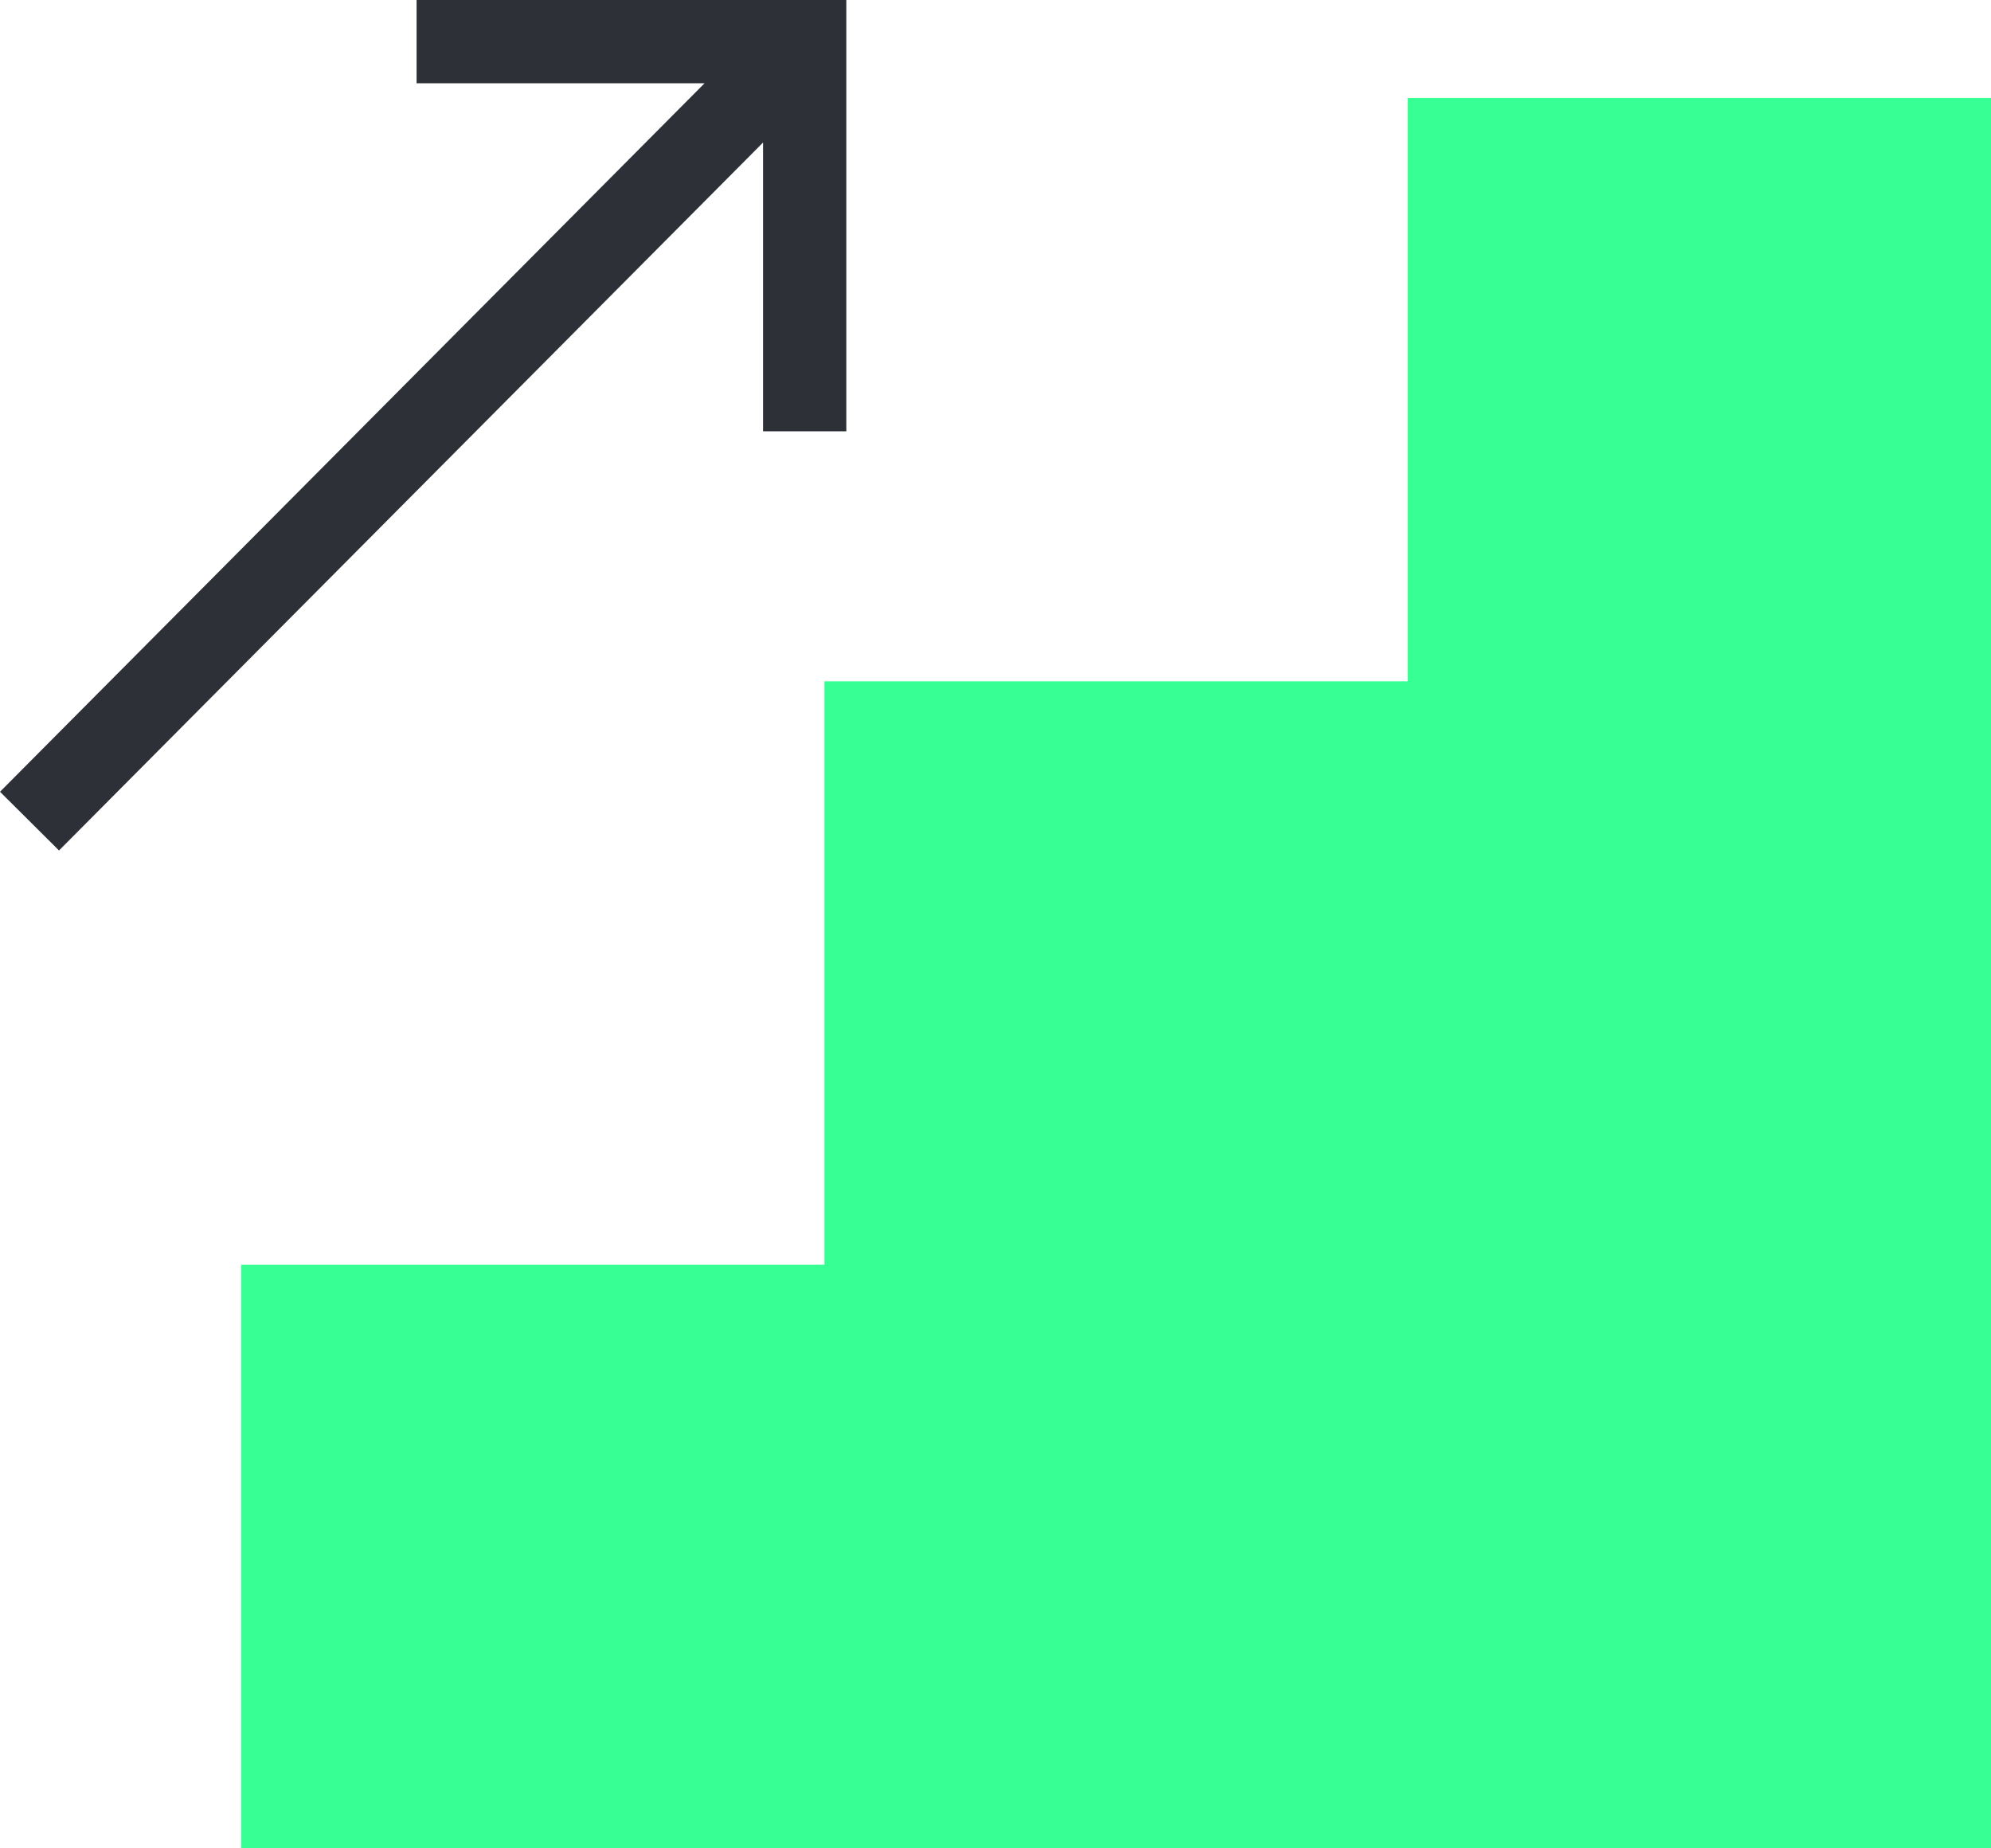
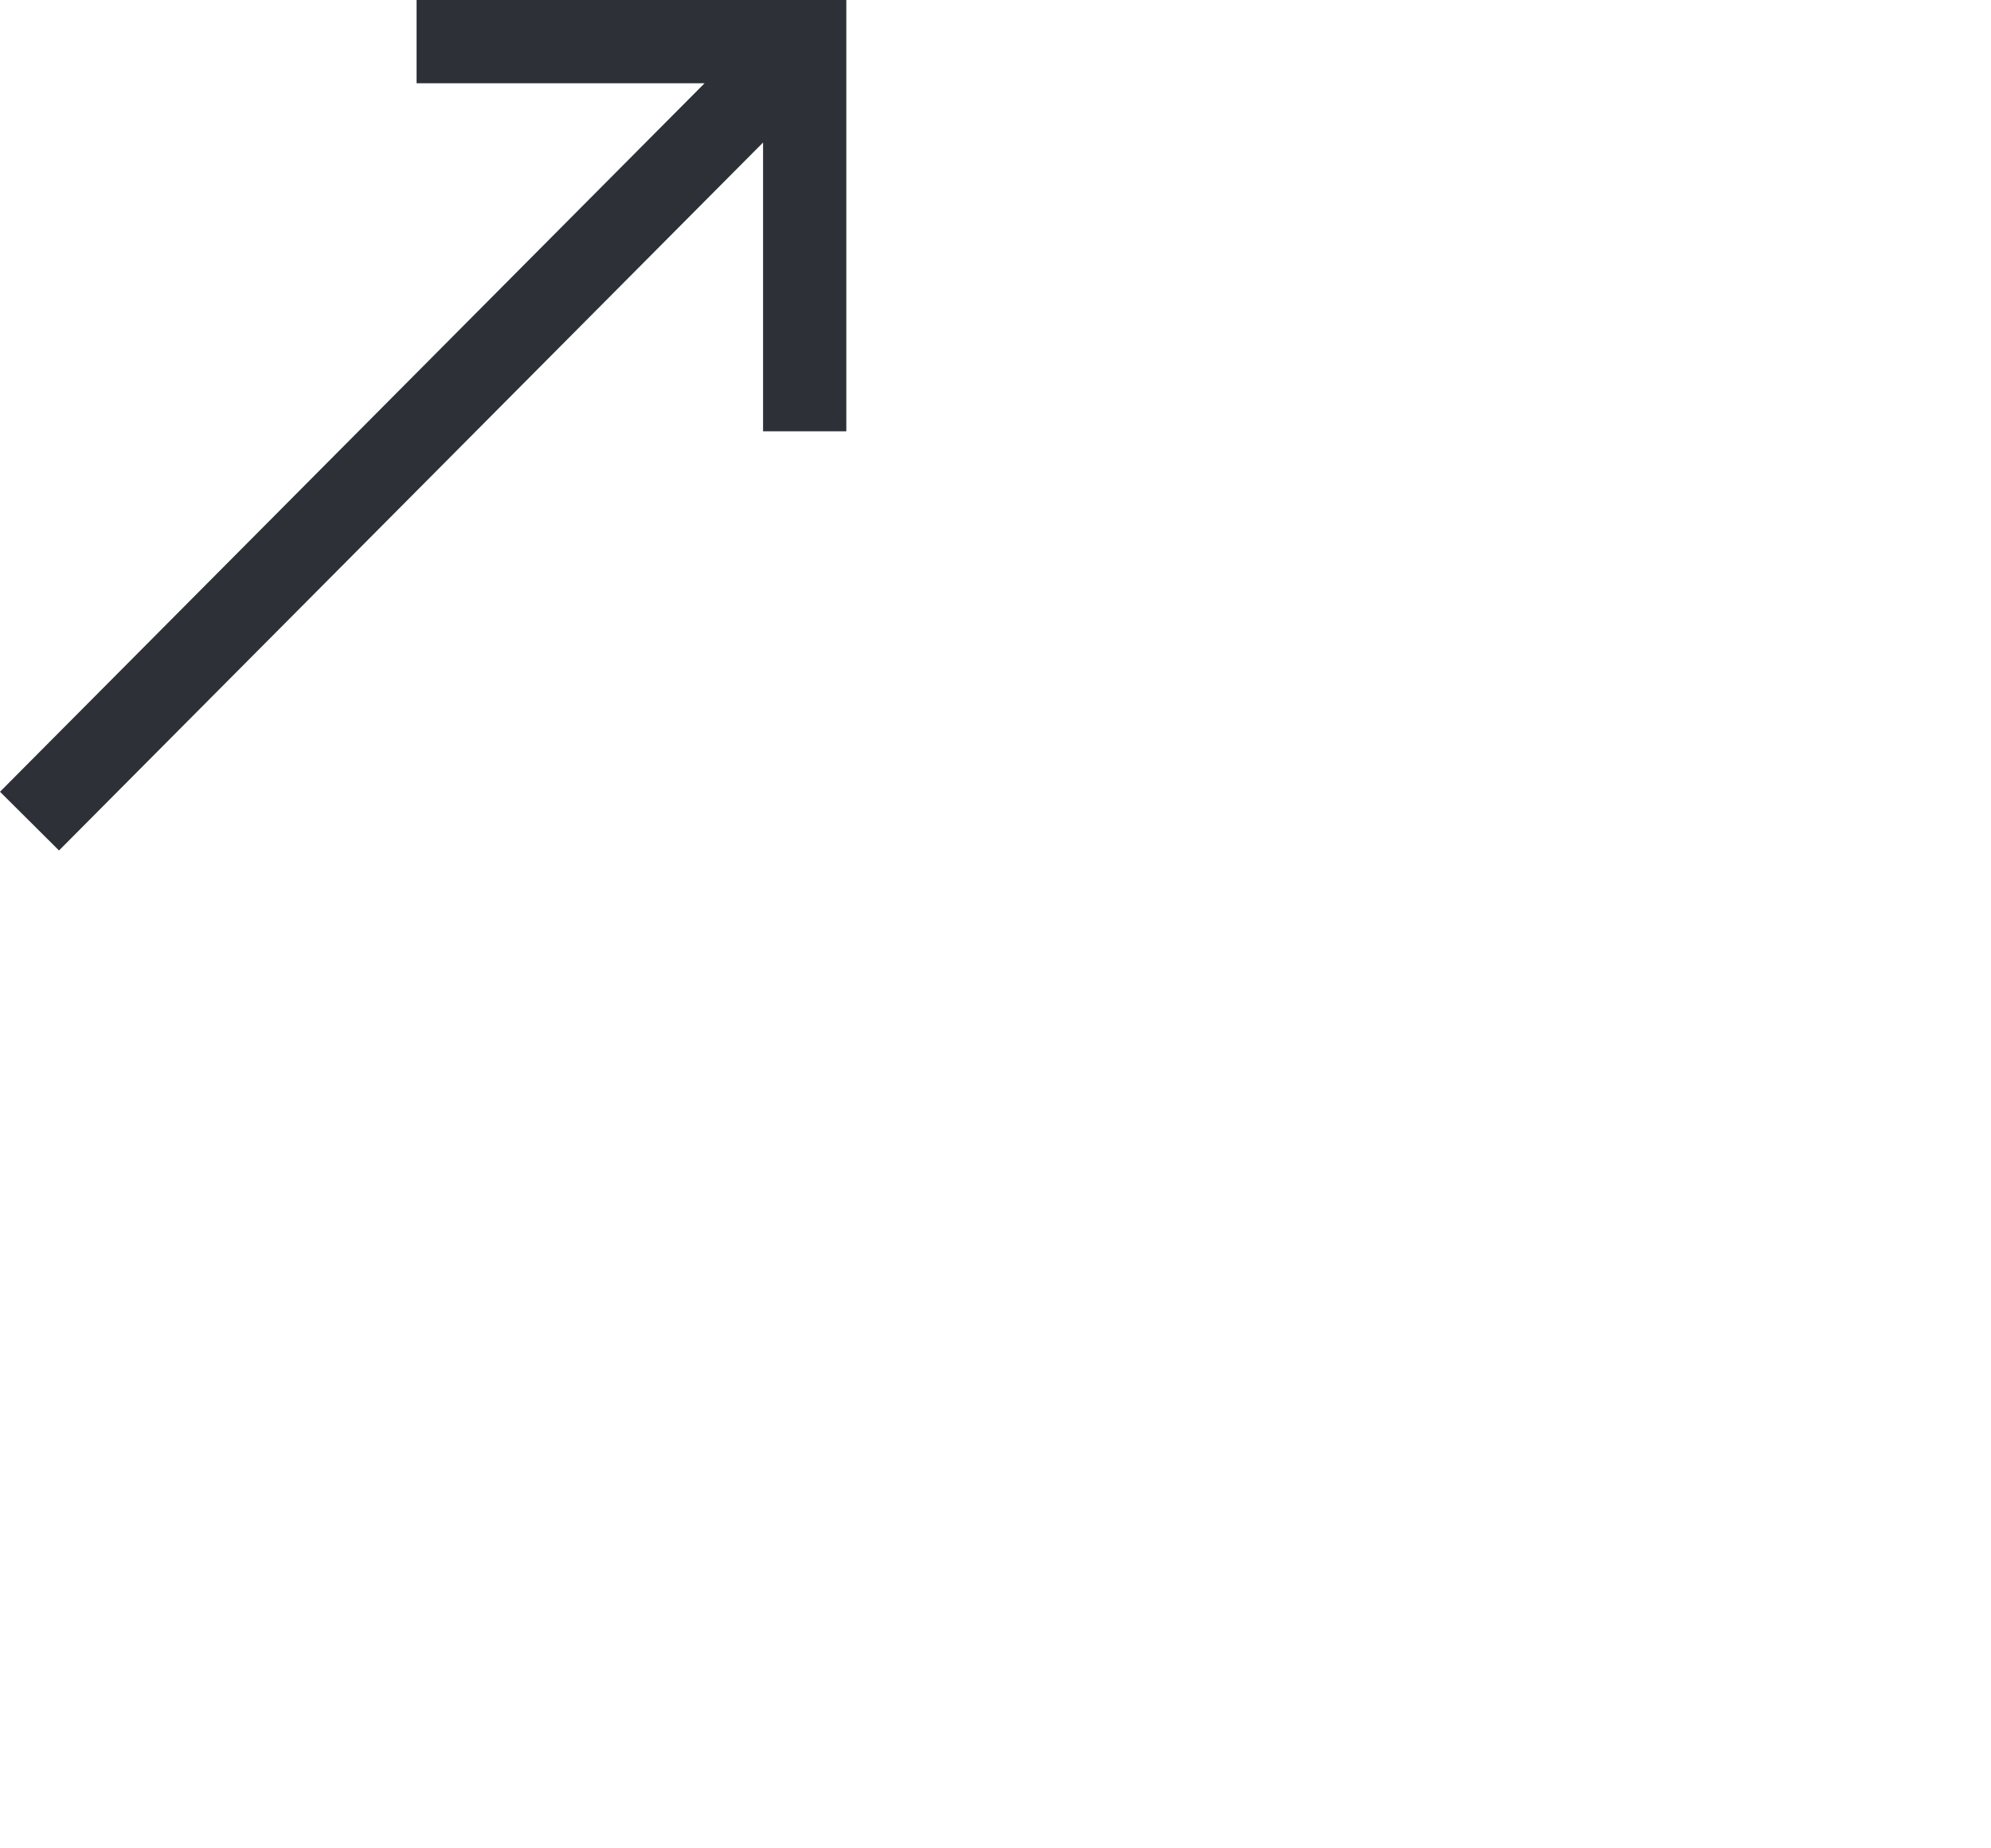
<svg xmlns="http://www.w3.org/2000/svg" width="109.42" height="101.545" viewBox="0 0 109.42 101.545">
  <g transform="translate(-475.162 -2079.62)">
-     <path d="M220.394,157.025V189.08H188.339v32.055H156.285v32.055h96.165V157.025Z" transform="translate(332.133 1927.975)" fill="#38ff94" />
    <path d="M22.894,0V4.575H38.722L0,43.506l3.243,3.226,38.693-38.9V23.7h4.575V0Z" transform="translate(475.162 2079.619)" fill="#2e3038" />
  </g>
</svg>